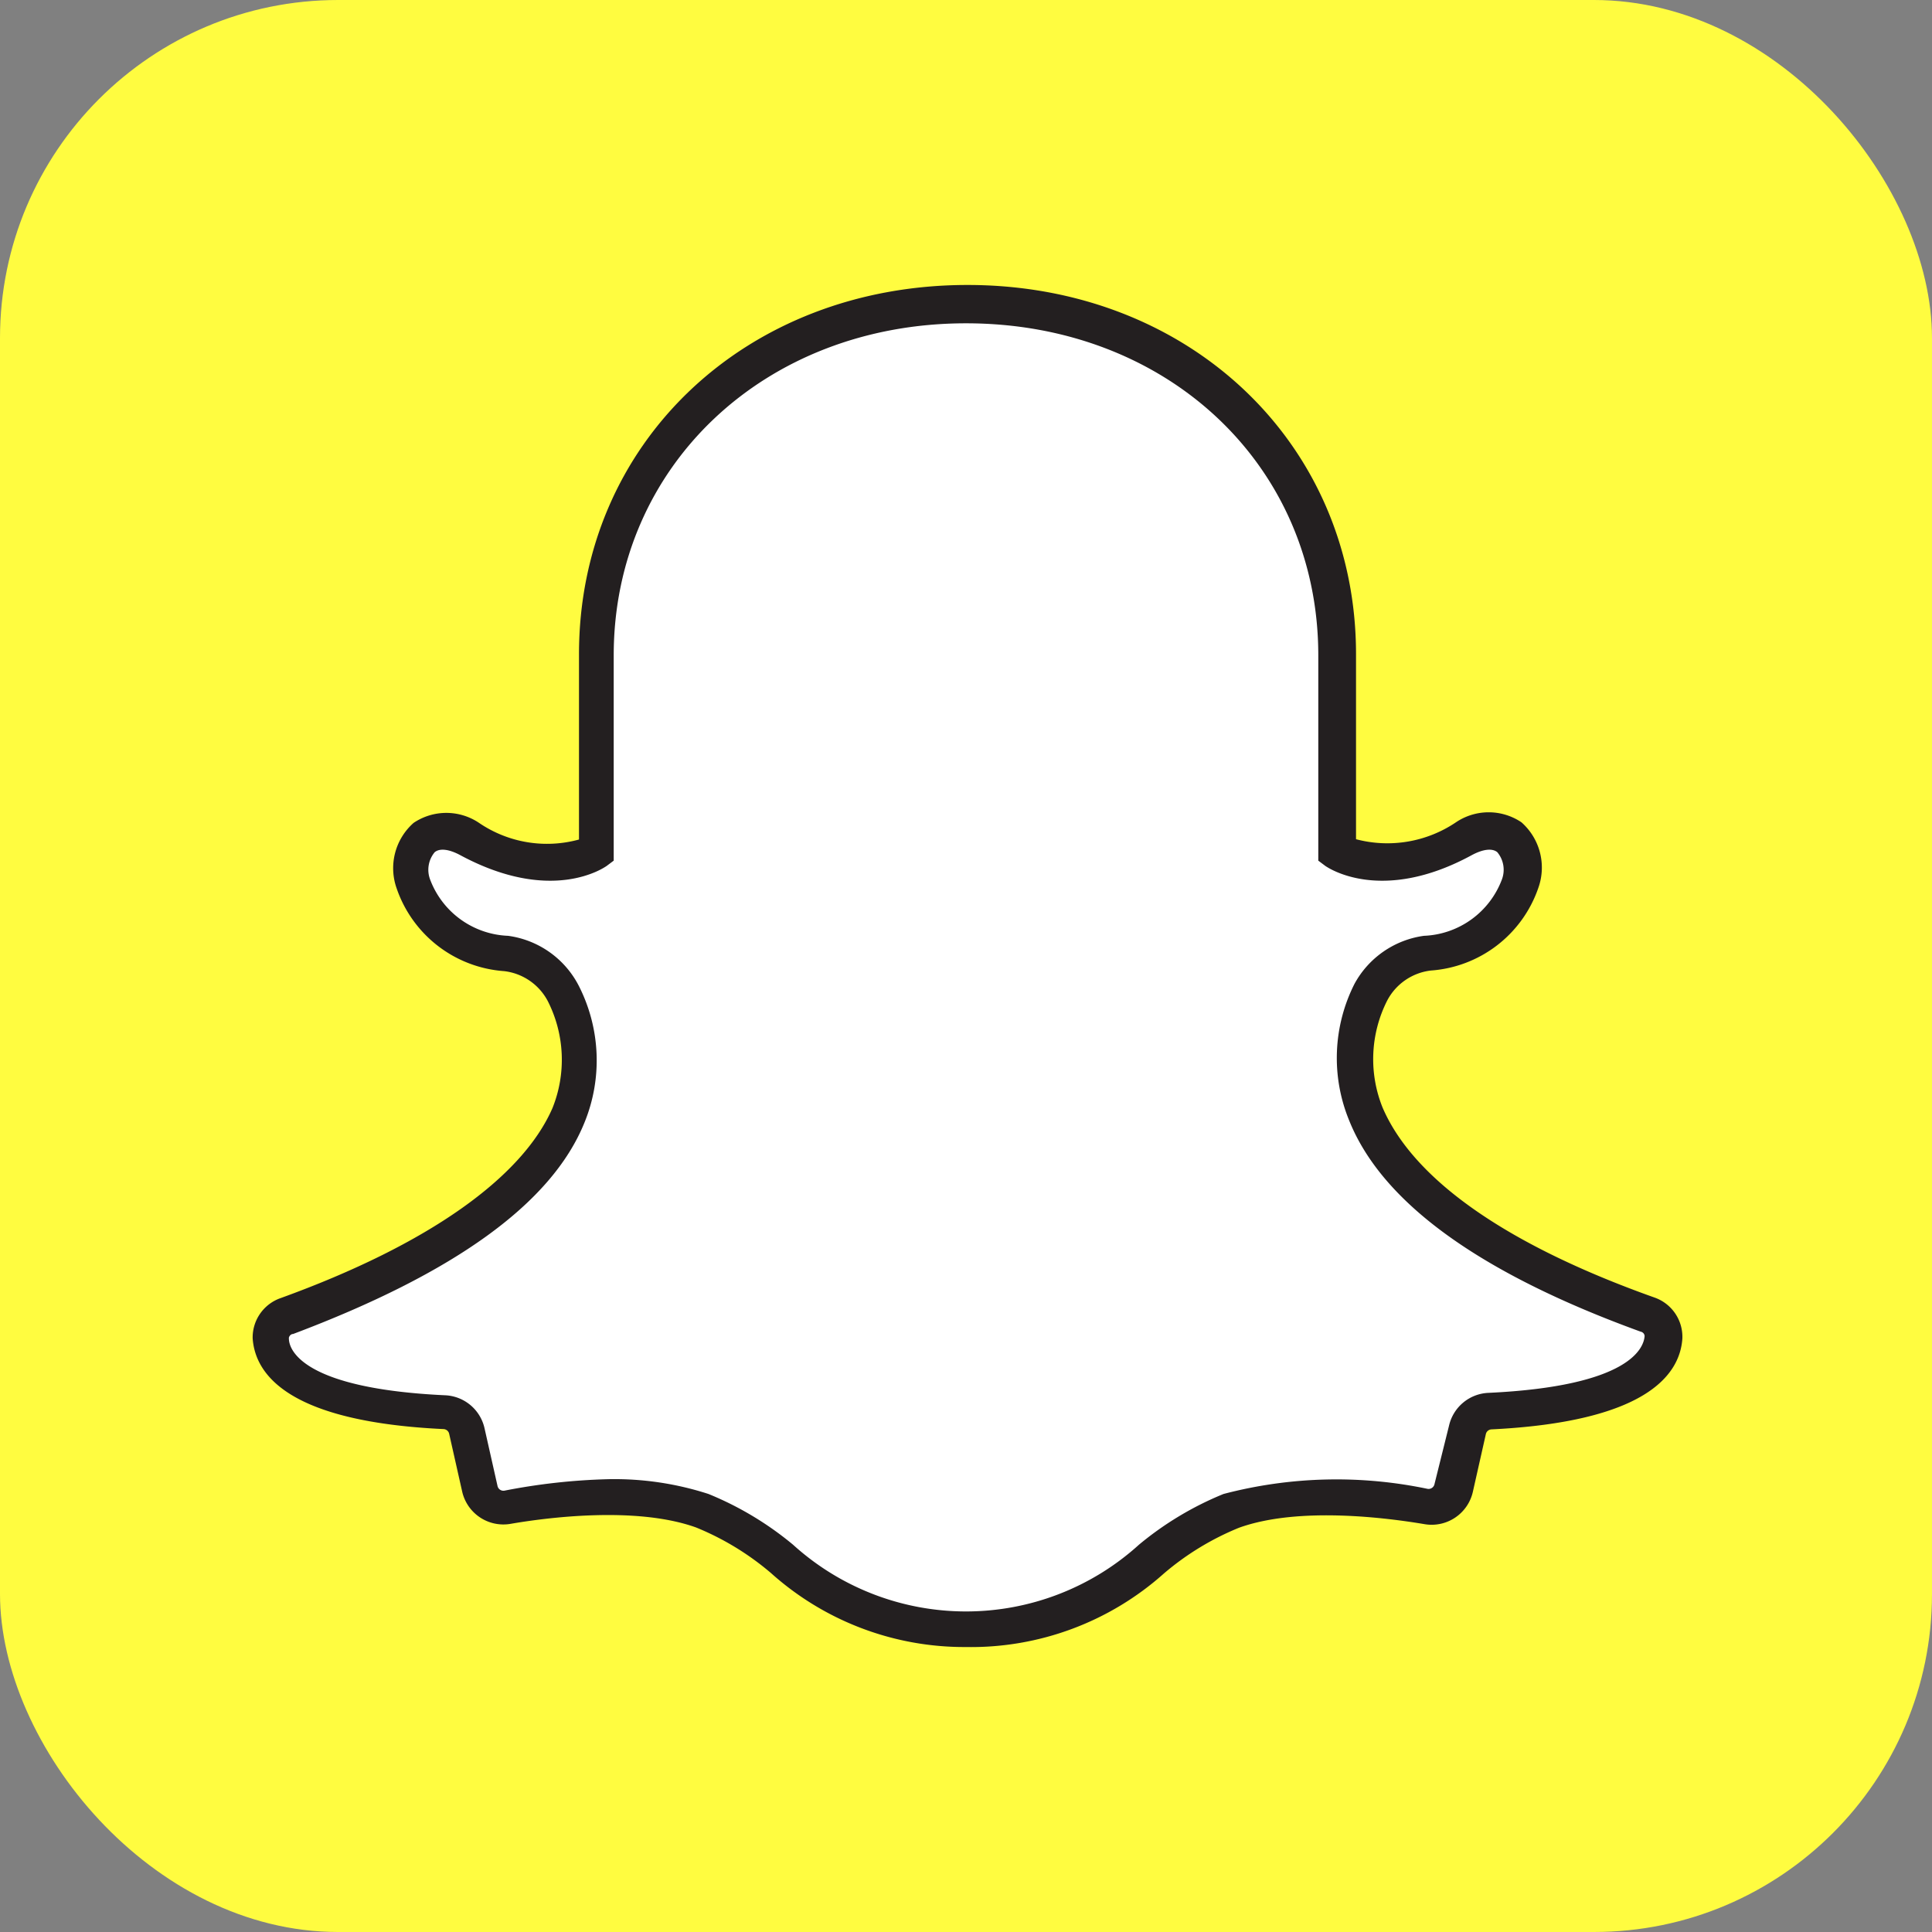
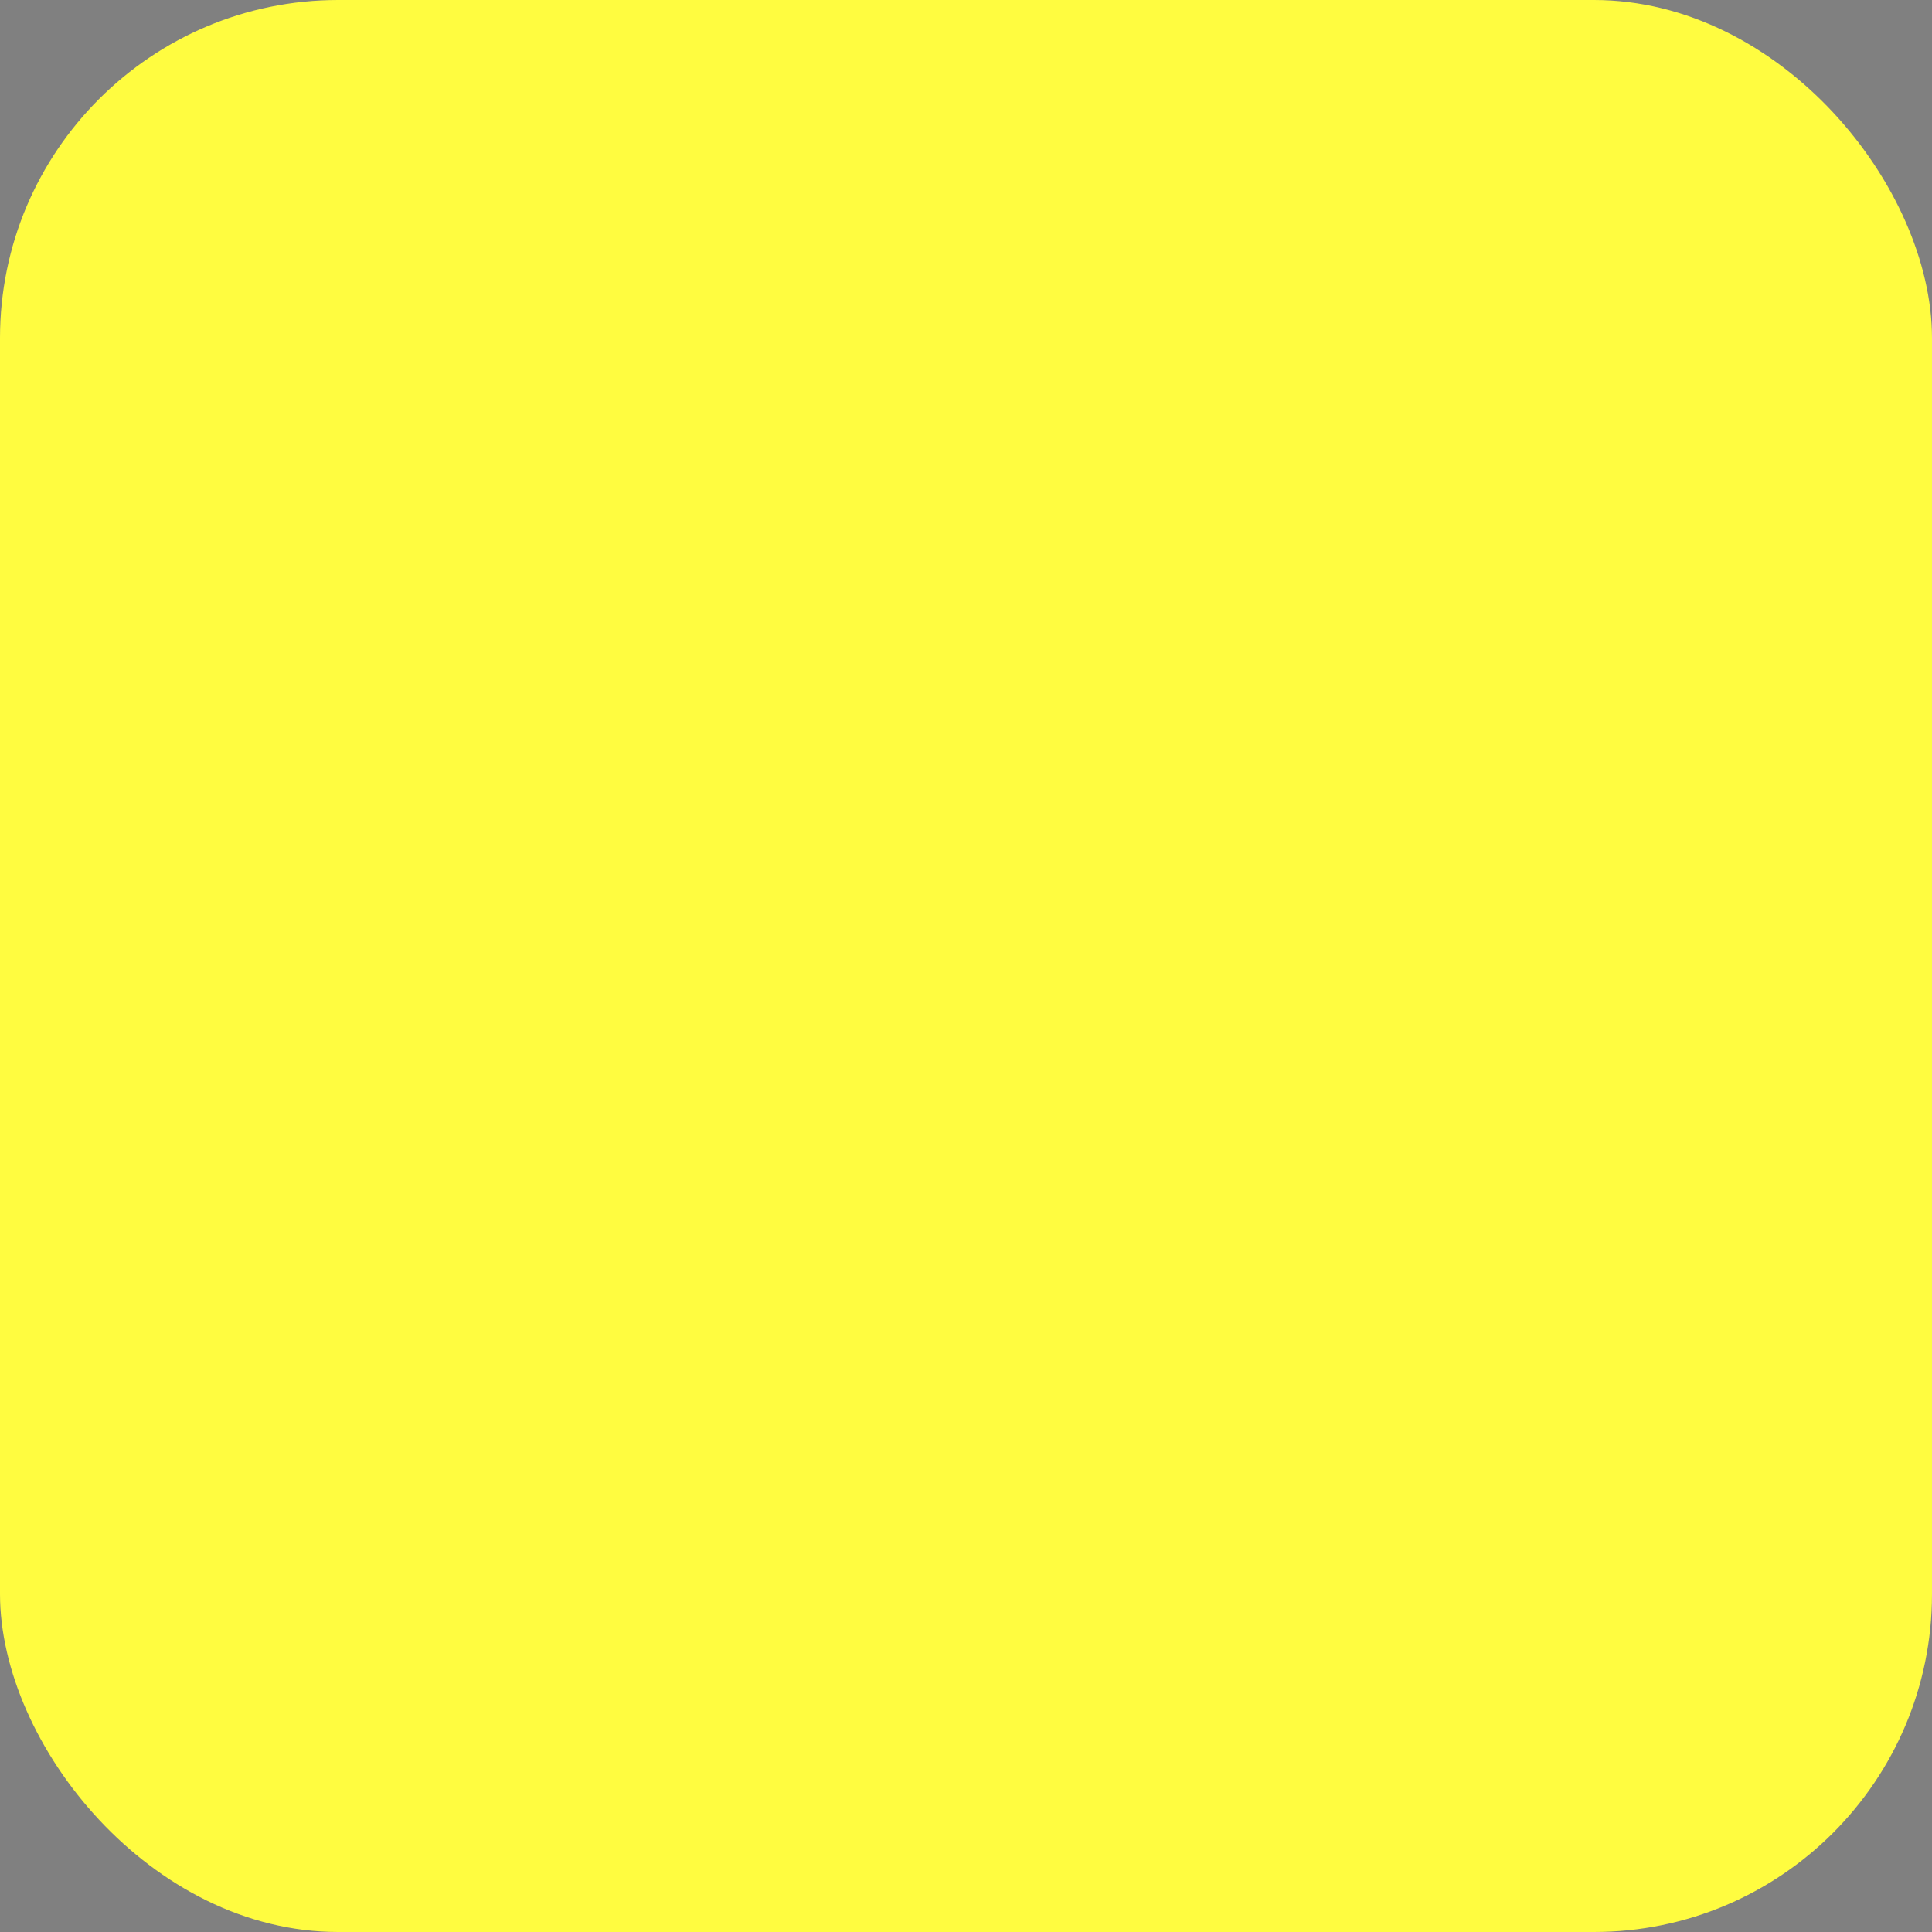
<svg xmlns="http://www.w3.org/2000/svg" viewBox="0 0 64 64">
  <rect x="0" y="0" width="64" height="64" fill="#808080" stroke="none" />
  <defs>
    <style>.cls-1{fill:#fffc40;}.cls-2{fill:#fff;}.cls-3{fill:#231f20;}</style>
  </defs>
  <title />
  <g data-name="7-snapchat" id="_7-snapchat">
    <rect class="cls-1" height="64" rx="11.2" ry="11.2" width="64" />
-     <path class="cls-2" d="M32,54C36.73,54,37.93,51,40.73,50c2.1-.75,5.09-.38,6.46-.14a.79.79,0,0,0,.91-.62l.43-1.91a.81.81,0,0,1,.75-.62c4.85-.23,5.69-1.61,5.75-2.43a.8.8,0,0,0-.53-.77c-10.73-3.89-10.19-8.48-9.14-10.65a2.5,2.5,0,0,1,1.9-1.34c4.21-.65,3.74-5.15,1.21-3.79-2.74,1.47-4.2.4-4.2.4V21.67C44.27,14.8,38.78,10,32,10h0c-6.78,0-12.27,4.76-12.27,11.63v6.49s-1.46,1.07-4.2-.4c-2.53-1.36-3,3.14,1.21,3.79a2.5,2.5,0,0,1,1.9,1.34c1.05,2.17,1.59,6.76-9.14,10.65a.8.8,0,0,0-.53.77c.06.82.9,2.2,5.75,2.43a.81.81,0,0,1,.75.62l.43,1.91a.79.79,0,0,0,.91.62c1.37-.24,4.36-.61,6.46.14C26.07,51,27.27,54,32,54Z" />
-     <path class="cls-3" d="M32,54.56a9.59,9.59,0,0,1-6.46-2.45,9.12,9.12,0,0,0-2.48-1.51c-2-.72-5-.32-6.15-.12a1.4,1.4,0,0,1-1.6-1.07l-.43-1.91a.2.2,0,0,0-.19-.16c-5.06-.24-6.23-1.76-6.32-3A1.38,1.38,0,0,1,9.3,43c4.91-1.78,8-4,9-6.29a4.29,4.29,0,0,0-.15-3.54,1.88,1.88,0,0,0-1.45-1,4.07,4.07,0,0,1-3.56-2.74,2,2,0,0,1,.56-2.17,1.94,1.94,0,0,1,2.17,0,4,4,0,0,0,3.31.55V21.67c0-7,5.53-12.23,12.87-12.23s12.87,5.25,12.87,12.23V27.8a4.06,4.06,0,0,0,3.31-.56,1.94,1.94,0,0,1,2.17,0,2,2,0,0,1,.56,2.17,4.07,4.07,0,0,1-3.56,2.74,1.88,1.88,0,0,0-1.45,1,4.29,4.29,0,0,0-.15,3.54c1,2.33,4,4.51,9,6.29a1.38,1.38,0,0,1,.93,1.37c-.09,1.23-1.26,2.75-6.32,3a.2.2,0,0,0-.19.16l-.43,1.91a1.4,1.4,0,0,1-1.6,1.07c-1.18-.2-4.16-.6-6.15.12a9.12,9.12,0,0,0-2.48,1.51A9.59,9.59,0,0,1,32,54.56ZM20.15,49a10.11,10.11,0,0,1,3.32.49,10.69,10.69,0,0,1,2.8,1.68,8.53,8.53,0,0,0,11.46,0,10.69,10.69,0,0,1,2.8-1.68,14.72,14.72,0,0,1,6.76-.17.2.2,0,0,0,.23-.16L48,47.23a1.4,1.4,0,0,1,1.31-1.09c4.69-.22,5.14-1.49,5.17-1.88,0,0,0-.12-.14-.15-5.31-1.93-8.56-4.27-9.65-7a5.44,5.44,0,0,1,.18-4.52A3.1,3.1,0,0,1,47.17,31a2.88,2.88,0,0,0,2.58-1.86.91.91,0,0,0-.15-.91c-.17-.14-.48-.1-.85.1-3,1.63-4.76.41-4.84.36l-.24-.18v-6.8c0-6.29-5-11-11.67-11s-11.67,4.74-11.67,11v6.8l-.24.18c-.08.05-1.81,1.27-4.84-.36-.37-.2-.68-.24-.85-.1a.91.91,0,0,0-.15.91A2.88,2.88,0,0,0,16.83,31a3.1,3.1,0,0,1,2.35,1.67,5.44,5.44,0,0,1,.18,4.52c-1.09,2.69-4.34,5-9.65,7-.09,0-.15.1-.14.15,0,.39.48,1.66,5.17,1.88a1.4,1.4,0,0,1,1.31,1.09l.43,1.91a.2.2,0,0,0,.23.16A20.46,20.46,0,0,1,20.15,49Z" />
  </g>
</svg>